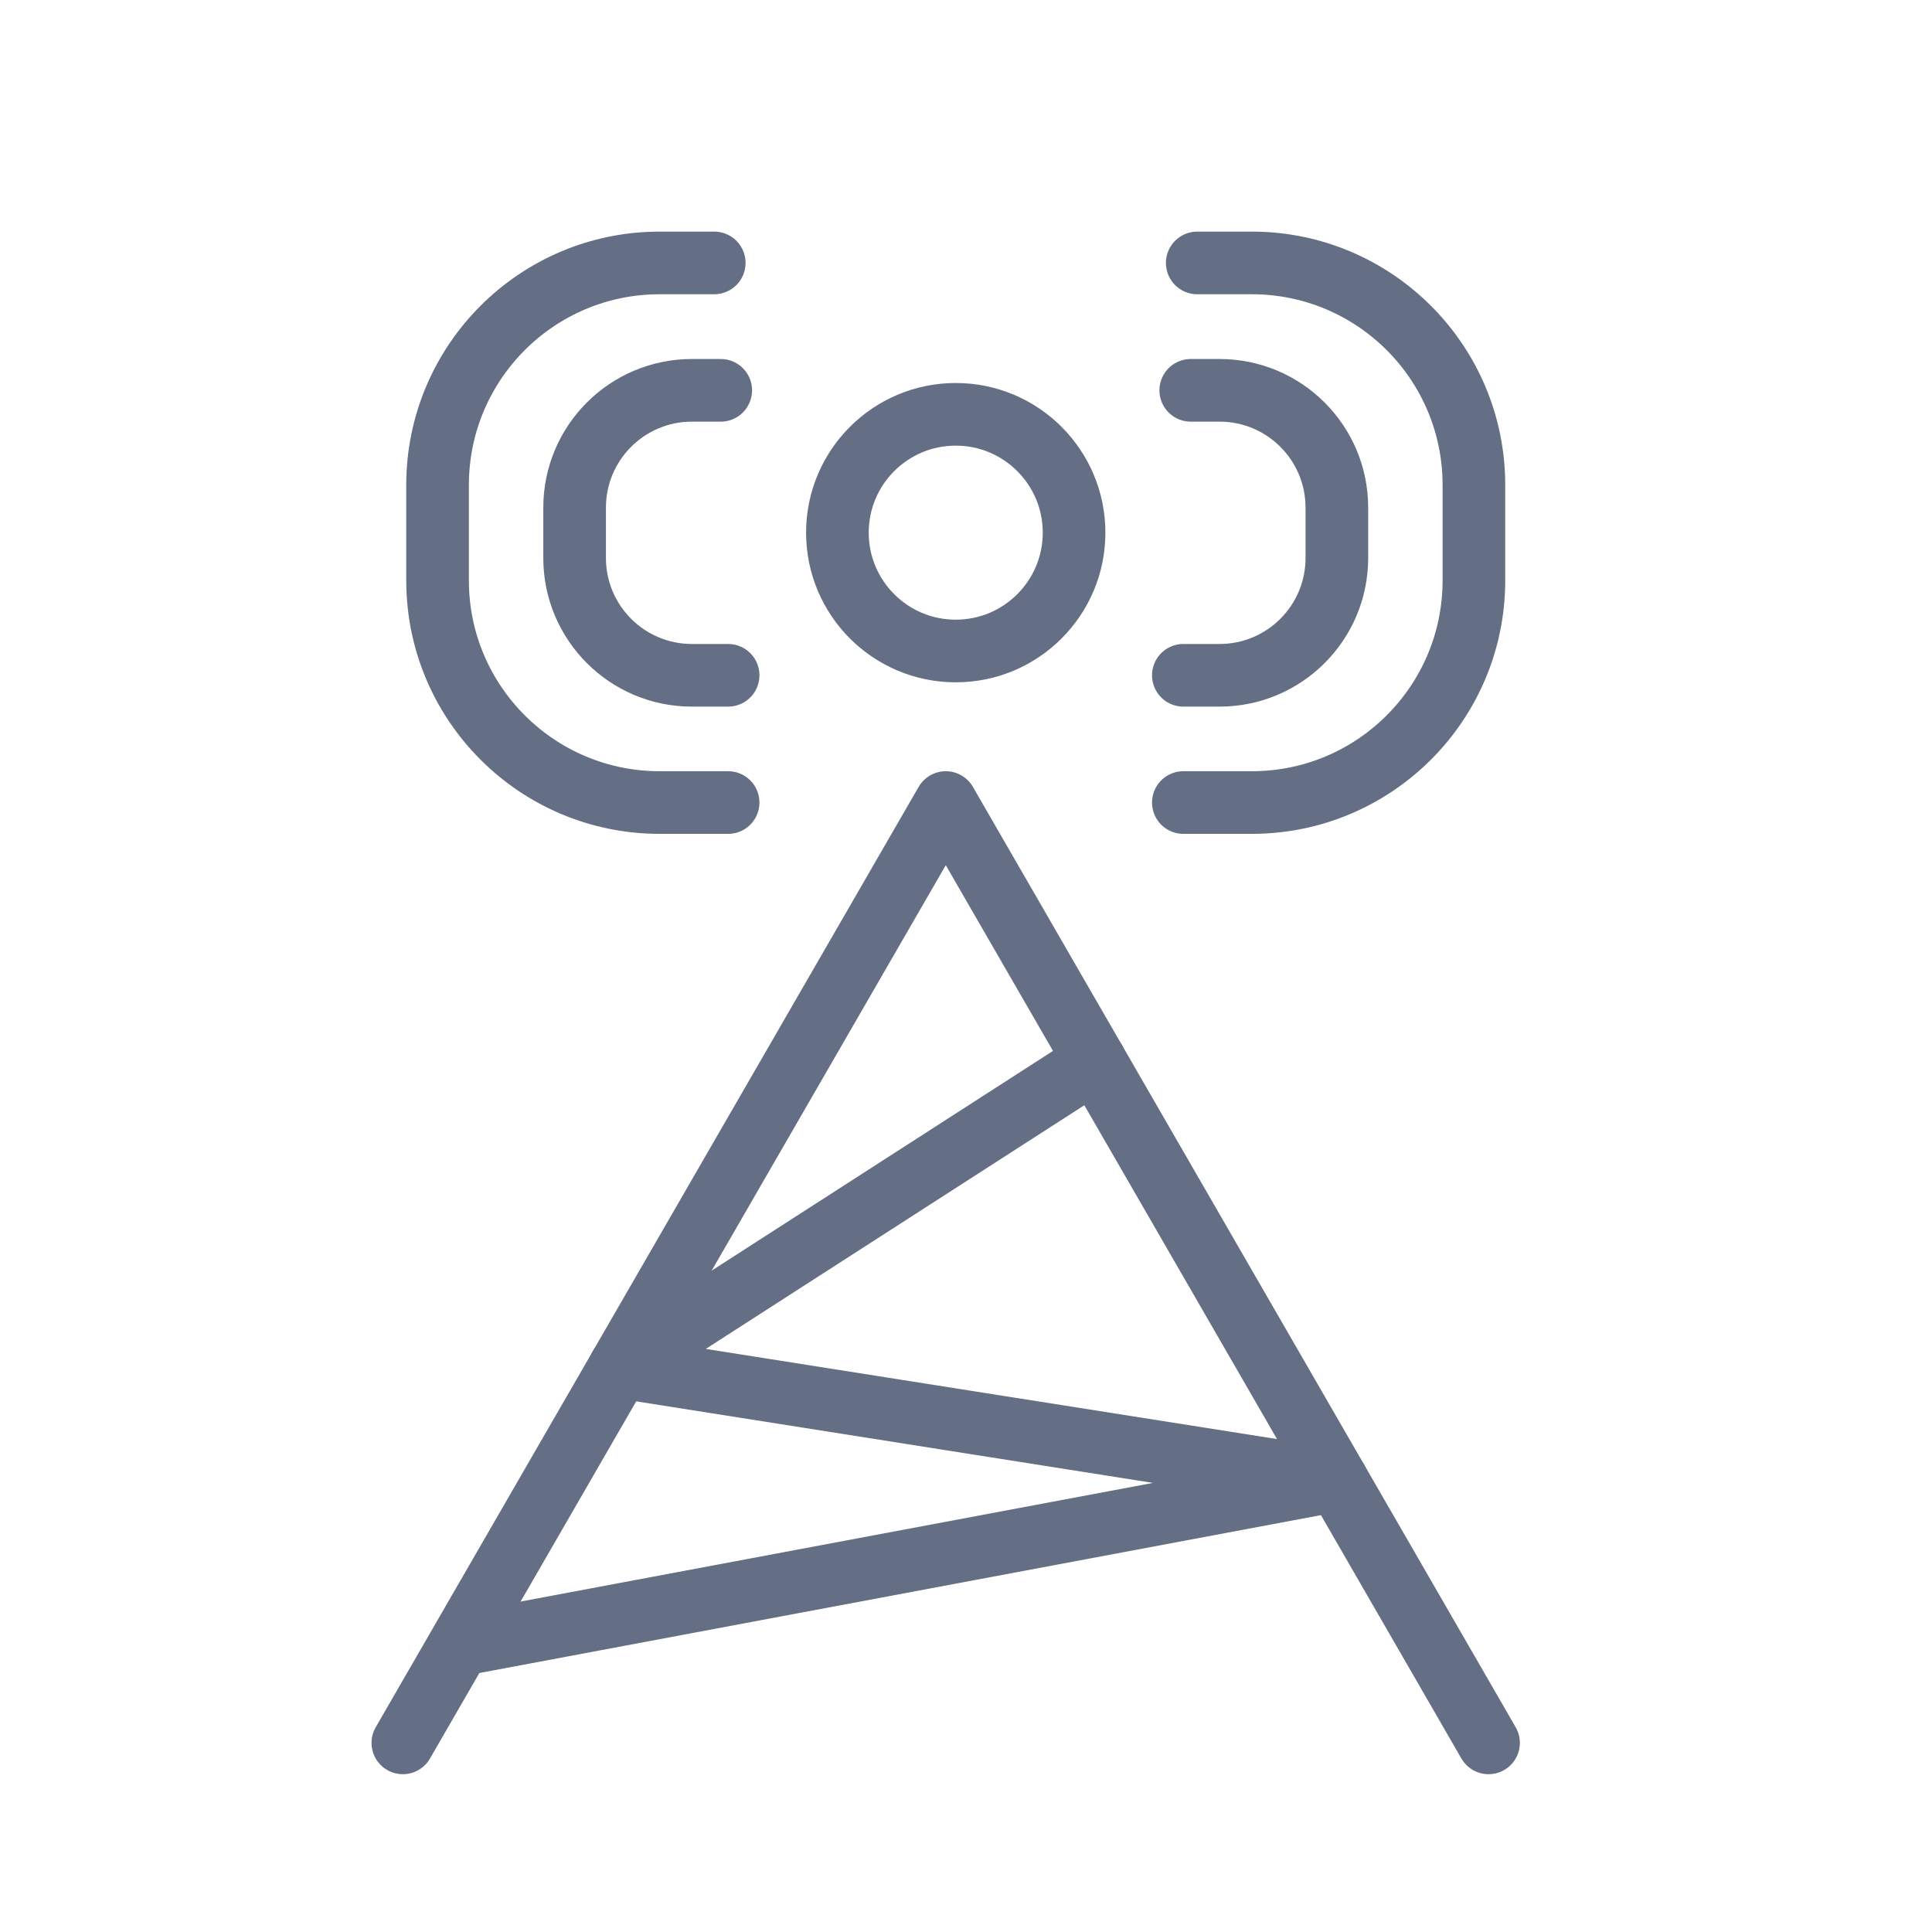
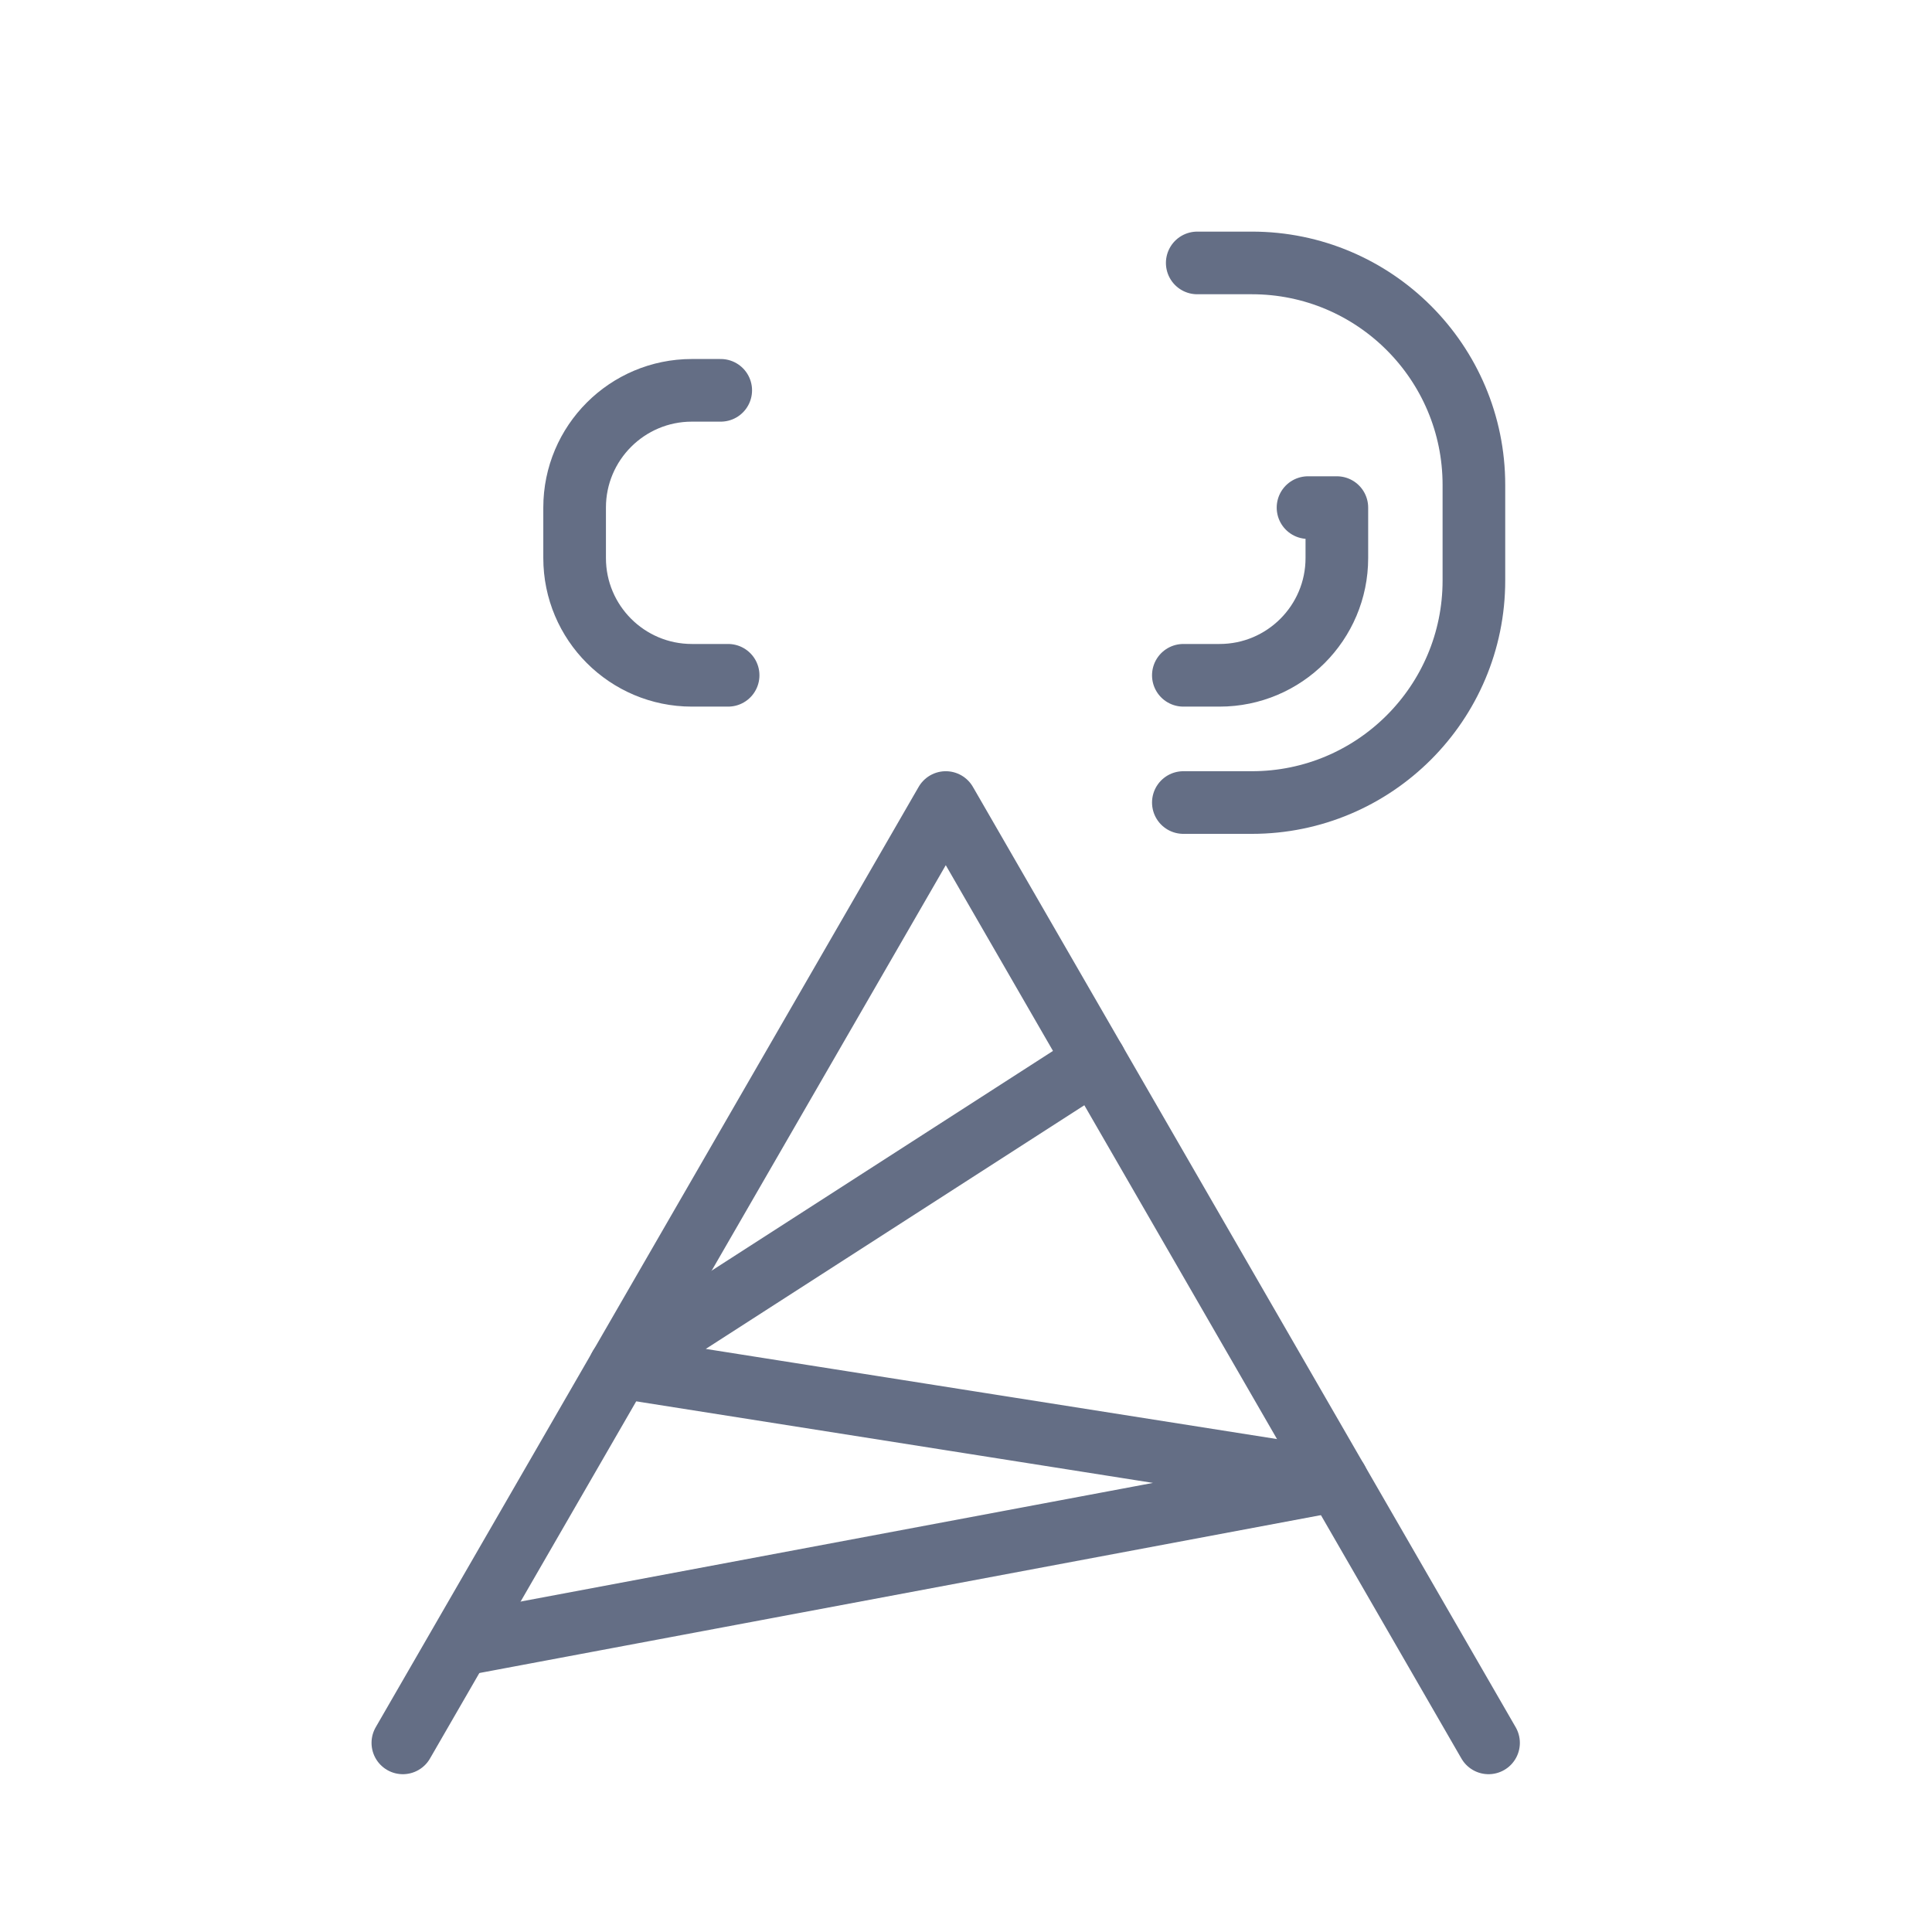
<svg xmlns="http://www.w3.org/2000/svg" id="Layer_1" viewBox="0 0 128 128">
-   <circle cx="63.32" cy="35.29" r="7.84" fill="none" stroke="#646e85" stroke-linecap="round" stroke-linejoin="round" stroke-width="4.15" />
-   <path d="M48.24,53.17h-4.54c-8.12,0-14.71-6.59-14.71-14.71v-6.33c0-8.12,6.59-14.71,14.71-14.71h3.62" fill="none" stroke="#646e85" stroke-linecap="round" stroke-linejoin="round" stroke-width="4.15" />
  <path d="M48.24,44.74h-2.4c-4.29,0-7.77-3.48-7.77-7.77v-3.34c0-4.29,3.48-7.77,7.77-7.77h1.91" fill="none" stroke="#646e85" stroke-linecap="round" stroke-linejoin="round" stroke-width="4.15" />
  <path d="M78.4,53.17h4.54c8.12,0,14.71-6.59,14.71-14.71v-6.33c0-8.12-6.59-14.71-14.71-14.71h-3.62" fill="none" stroke="#646e85" stroke-linecap="round" stroke-linejoin="round" stroke-width="4.15" />
-   <path d="M78.4,44.74h2.4c4.29,0,7.77-3.48,7.77-7.77v-3.34c0-4.29-3.48-7.77-7.77-7.77h-1.91" fill="none" stroke="#646e85" stroke-linecap="round" stroke-linejoin="round" stroke-width="4.15" />
+   <path d="M78.4,44.74h2.4c4.29,0,7.77-3.48,7.77-7.77v-3.34h-1.91" fill="none" stroke="#646e85" stroke-linecap="round" stroke-linejoin="round" stroke-width="4.15" />
  <polyline points="98.62 115.47 62.66 53.17 26.69 115.47" fill="none" stroke="#646e85" stroke-linecap="round" stroke-linejoin="round" stroke-width="4.15" />
  <polyline points="72.55 70.3 41.06 90.57 88.58 98.07 30.91 108.89" fill="none" stroke="#646e85" stroke-linecap="round" stroke-linejoin="round" stroke-width="4.15" />
</svg>